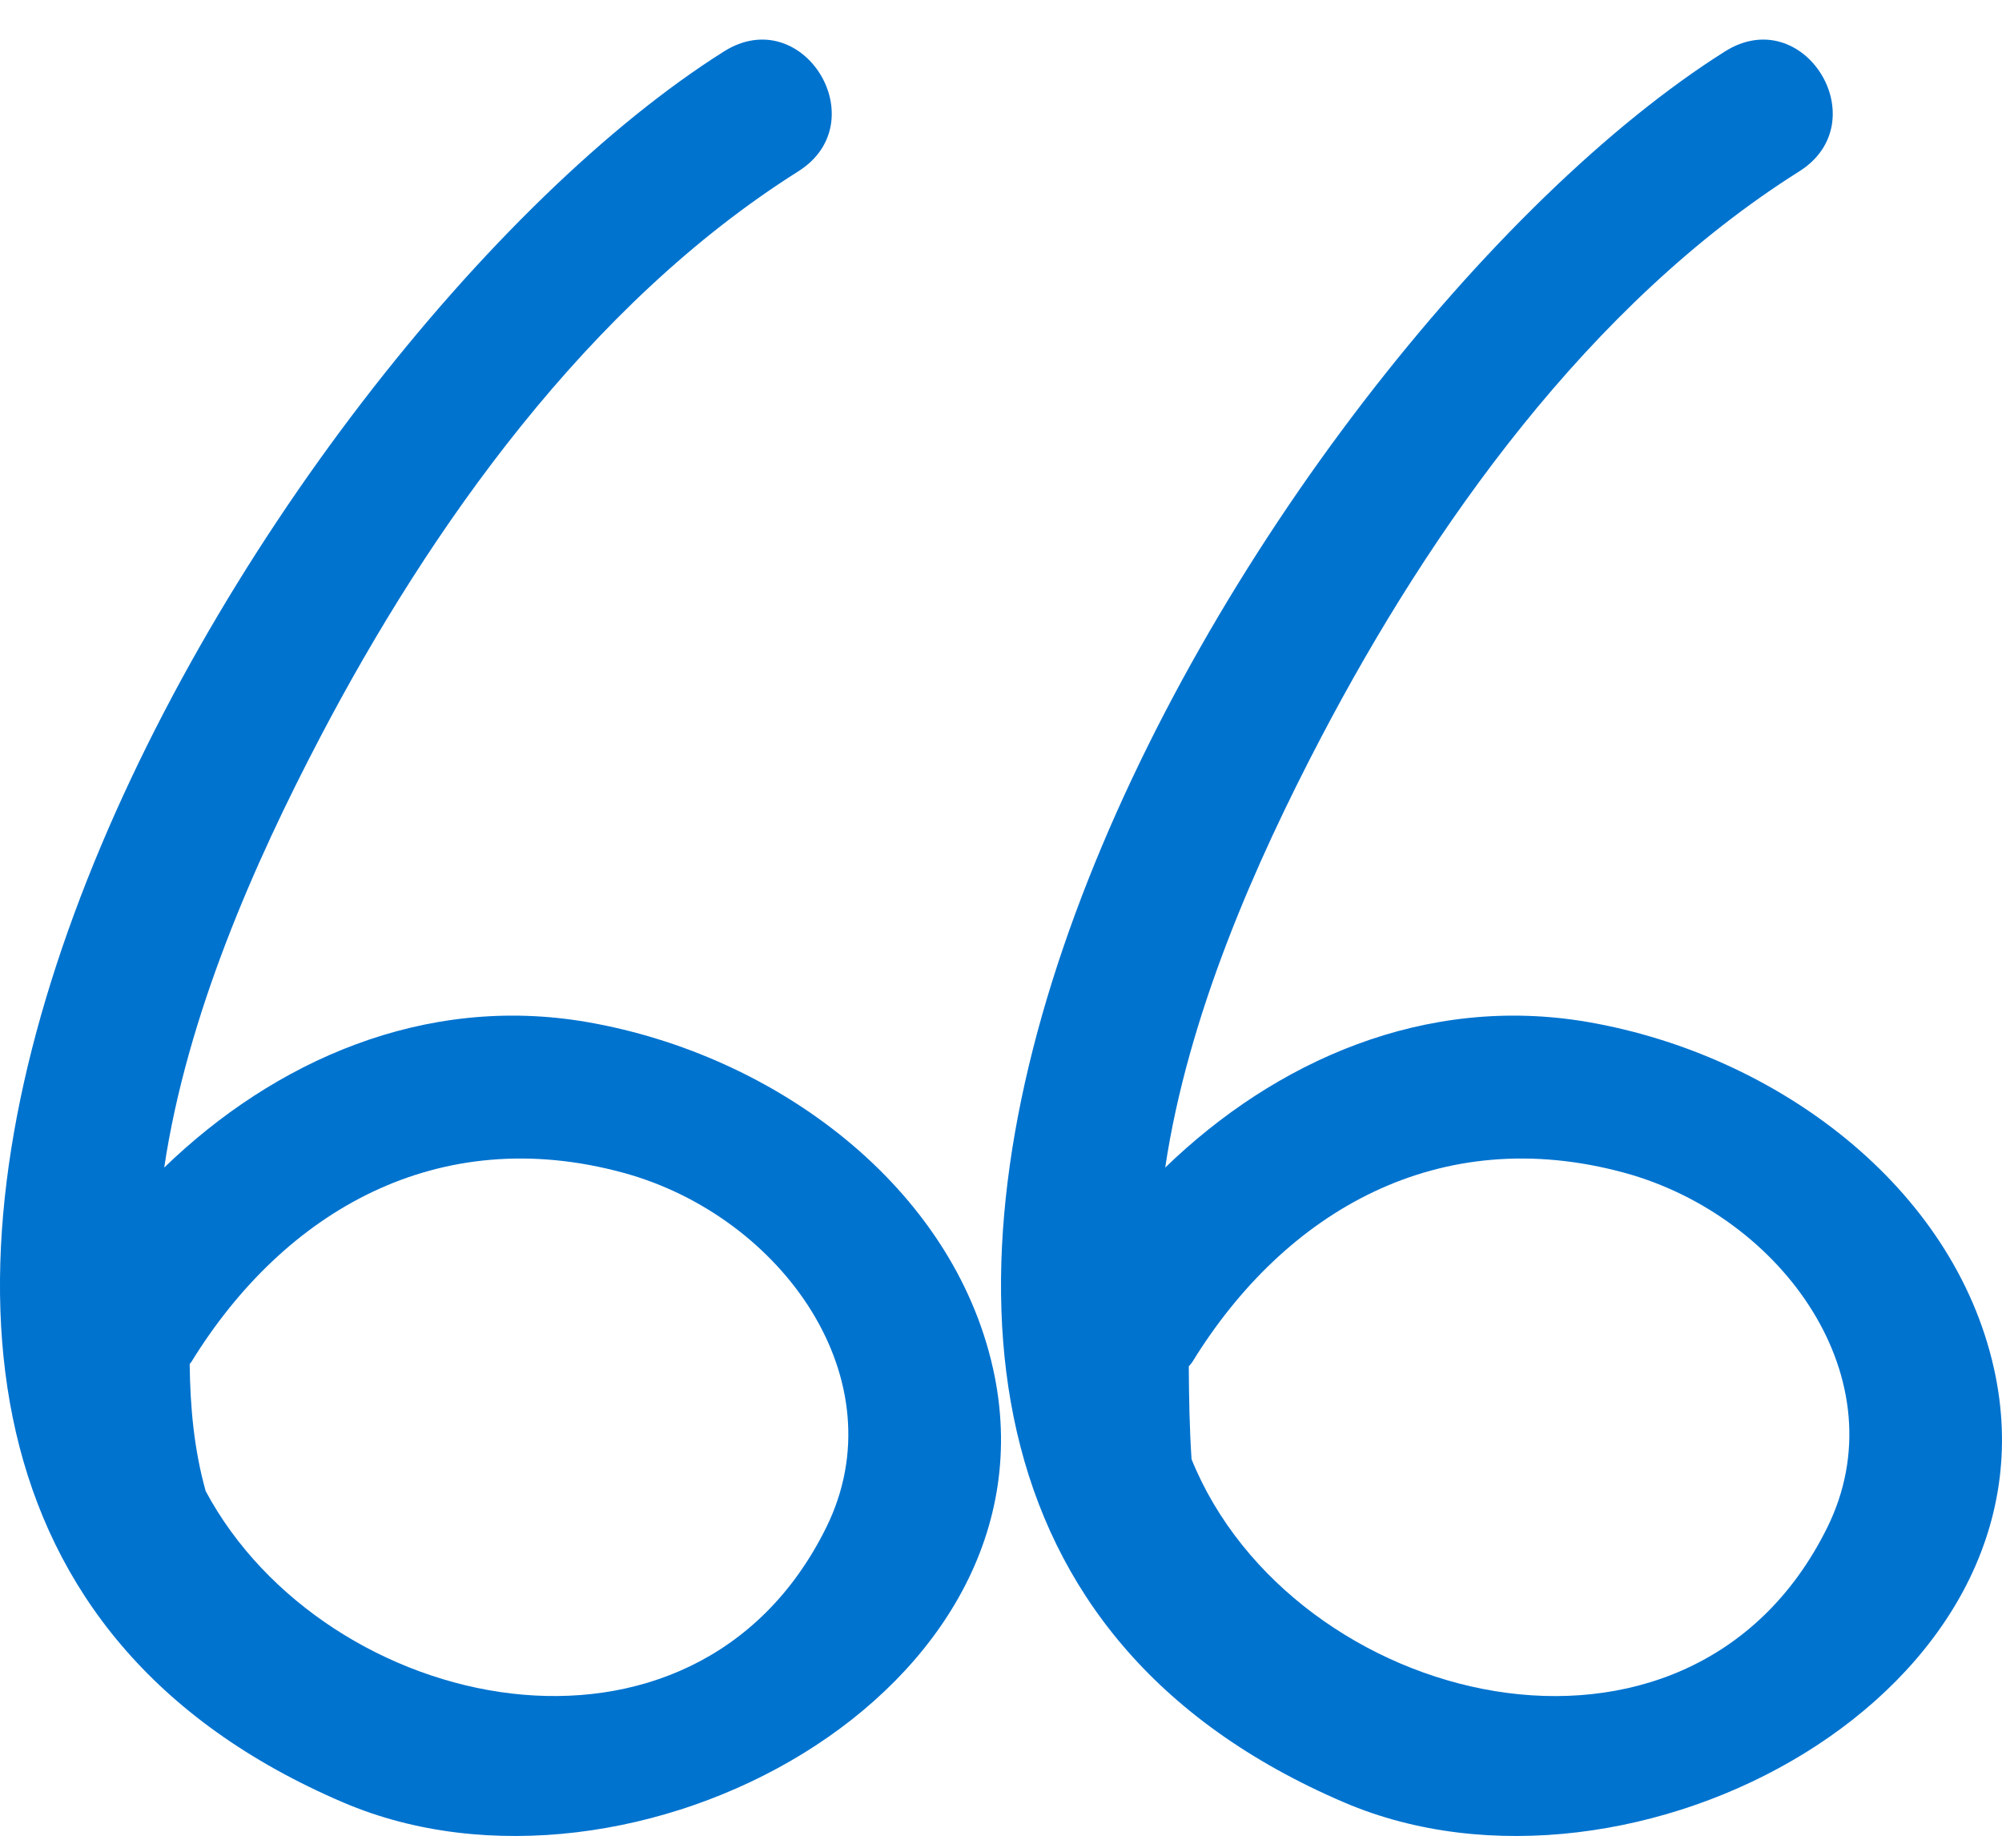
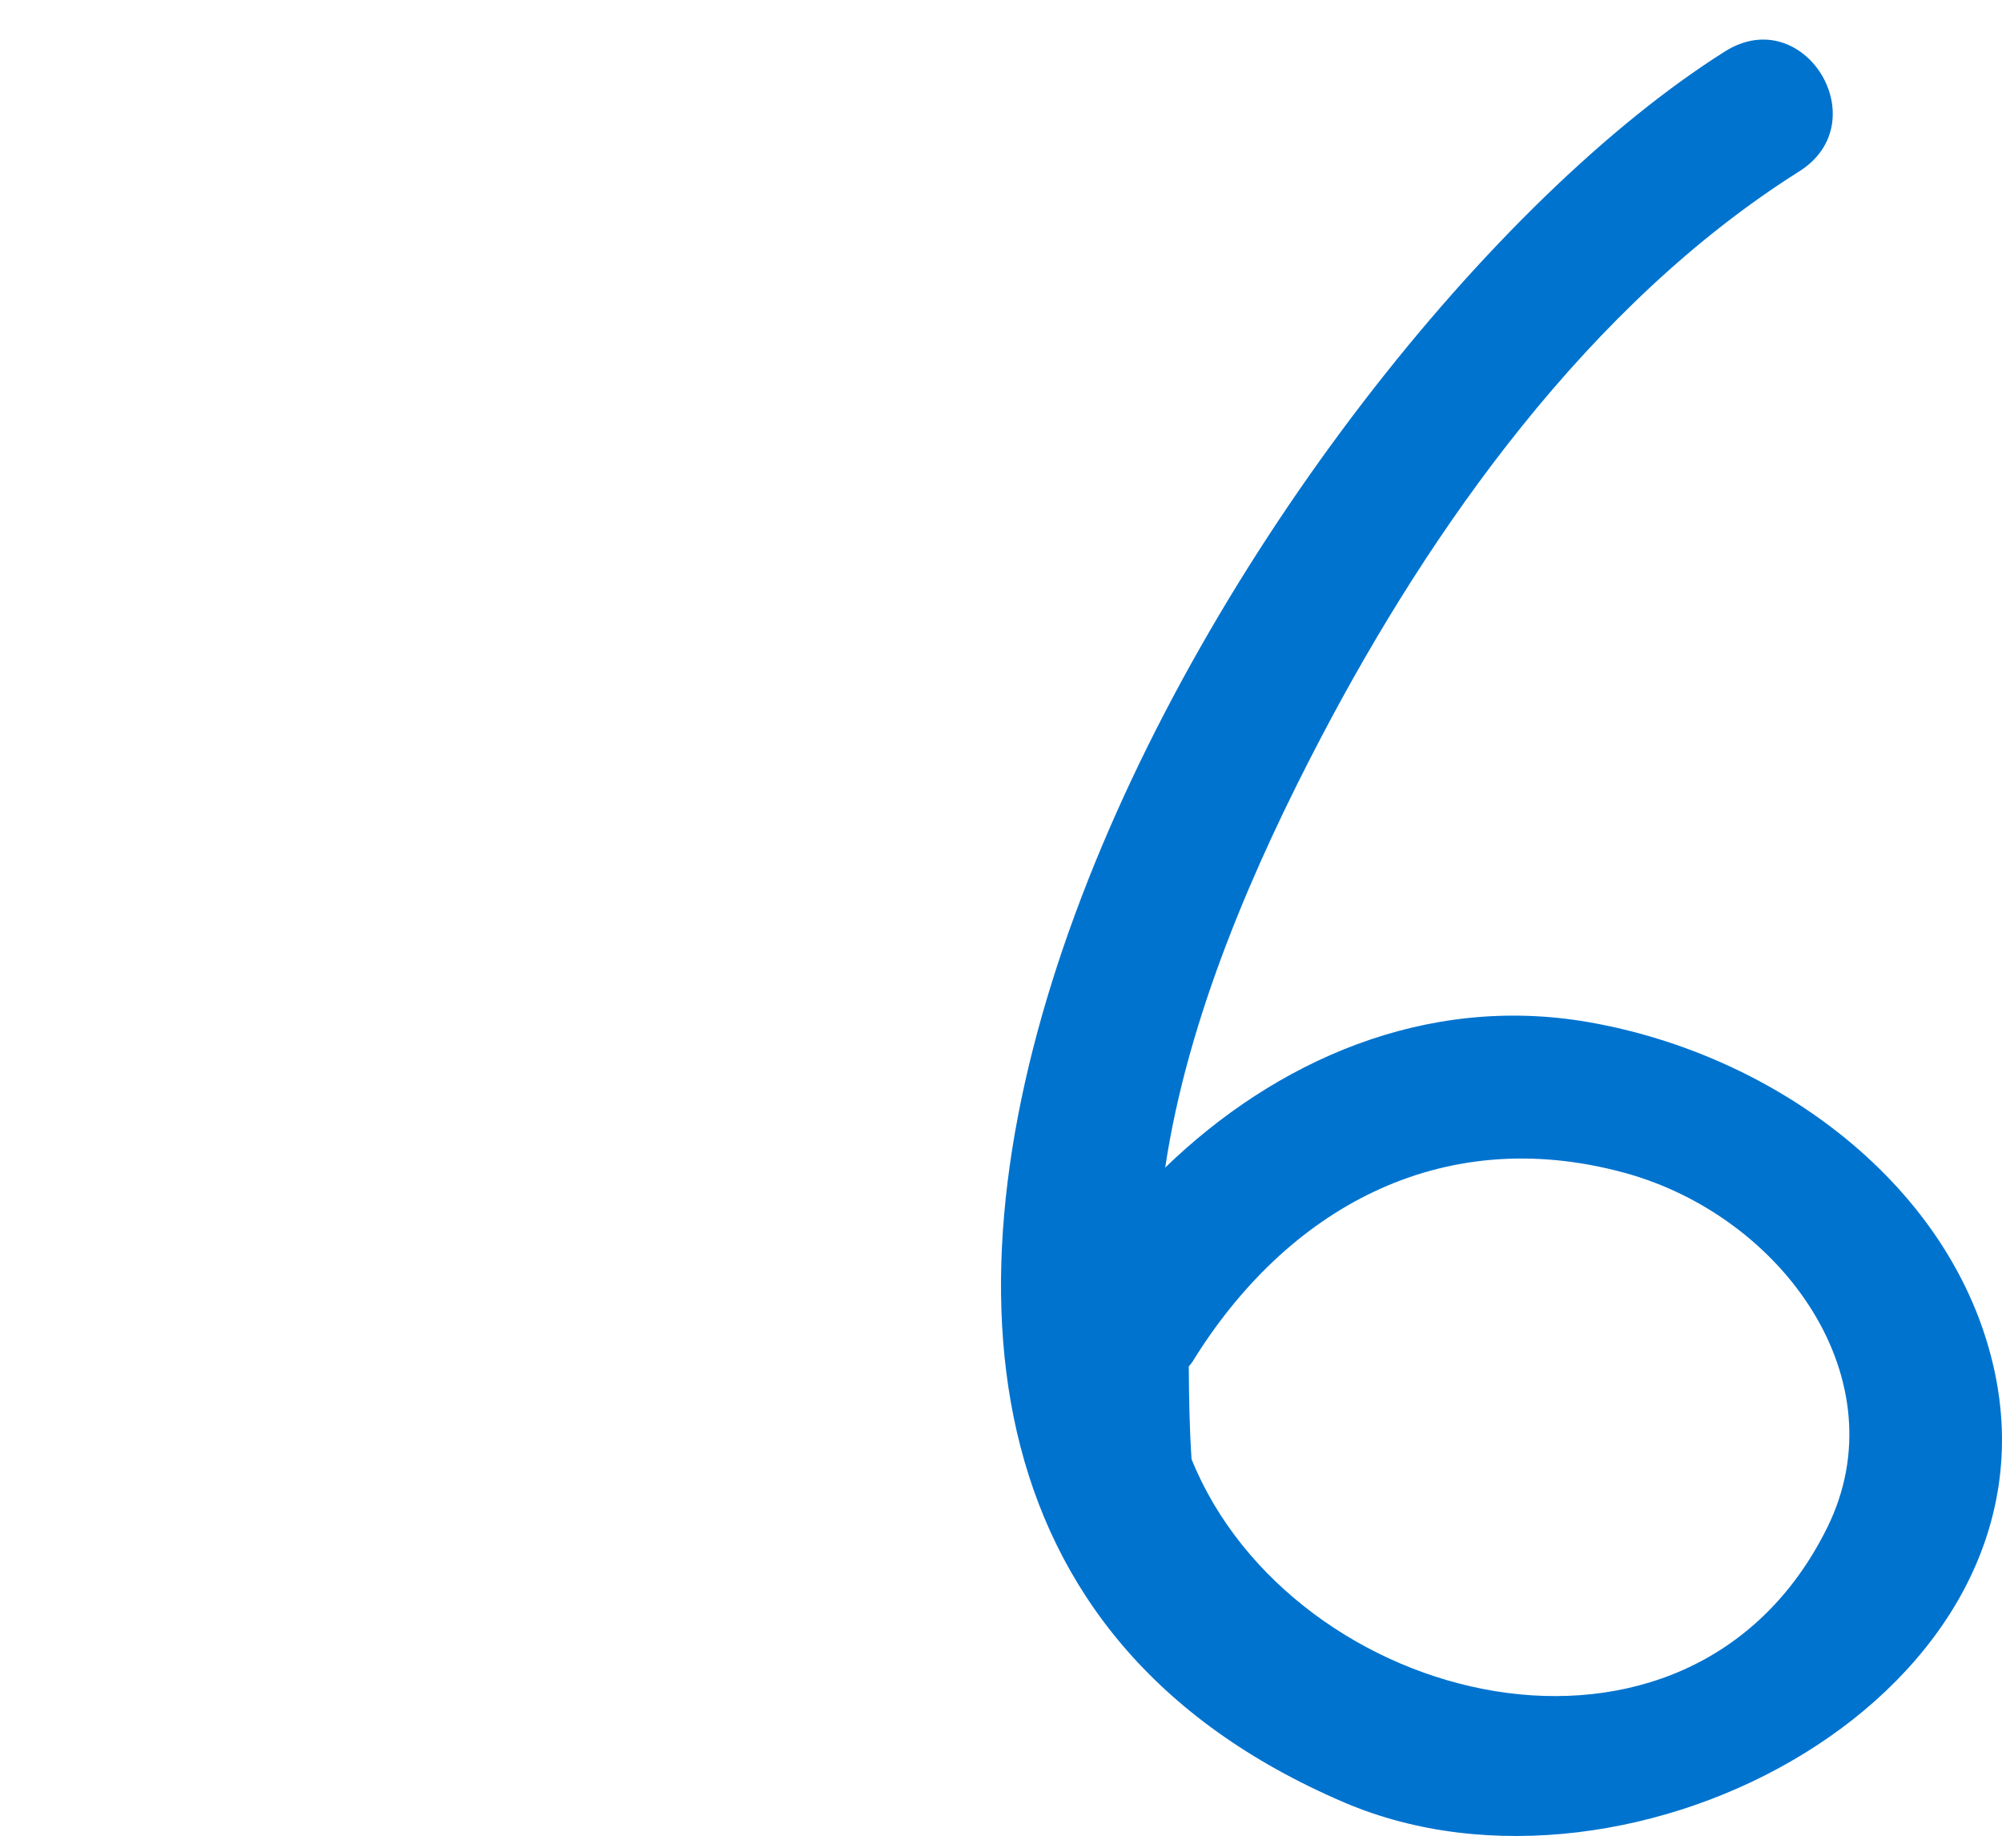
<svg xmlns="http://www.w3.org/2000/svg" width="39" height="36" viewBox="0 0 39 36" fill="none">
-   <path fill-rule="evenodd" clip-rule="evenodd" d="M38.844 26.665C40.252 32.982 31.799 37.521 26.185 35.117C11.325 28.755 24.604 6.676 33.602 1.003C35.145 0.03 36.579 2.375 35.05 3.339C30.957 5.92 27.879 10.276 25.732 14.374C24.451 16.82 23.141 19.788 22.699 22.748C24.839 20.676 27.764 19.362 30.943 19.914C34.616 20.552 38.054 23.118 38.844 26.665ZM31.646 22.85C28.035 21.864 25.039 23.594 23.23 26.531C23.217 26.552 23.202 26.57 23.187 26.587C23.177 26.598 23.168 26.61 23.158 26.622C23.162 27.226 23.172 27.828 23.212 28.43C25.165 33.258 32.904 35.209 35.596 29.761C37.014 26.89 34.731 23.692 31.646 22.85Z" fill="#0073CF" />
-   <path fill-rule="evenodd" clip-rule="evenodd" d="M19.345 26.665C20.751 32.982 12.299 37.521 6.685 35.117C-8.176 28.755 5.104 6.676 14.102 1.003C15.645 0.03 17.079 2.375 15.55 3.339C11.457 5.92 8.379 10.276 6.232 14.374C4.951 16.82 3.642 19.788 3.199 22.748C5.339 20.676 8.264 19.362 11.443 19.914C15.116 20.552 18.555 23.118 19.345 26.665ZM12.145 22.85C8.534 21.864 5.539 23.594 3.73 26.531C3.724 26.541 3.717 26.549 3.71 26.557C3.705 26.563 3.699 26.569 3.695 26.575C3.705 27.425 3.781 28.244 4.007 29.052C6.342 33.414 13.523 34.968 16.095 29.761C17.514 26.89 15.231 23.692 12.145 22.85Z" fill="#0073CF" />
+   <path fill-rule="evenodd" clip-rule="evenodd" d="M38.844 26.665C40.252 32.982 31.799 37.521 26.185 35.117C11.325 28.755 24.604 6.676 33.602 1.003C35.145 0.03 36.579 2.375 35.05 3.339C30.957 5.92 27.879 10.276 25.732 14.374C24.451 16.82 23.141 19.788 22.699 22.748C24.839 20.676 27.764 19.362 30.943 19.914C34.616 20.552 38.054 23.118 38.844 26.665ZM31.646 22.85C28.035 21.864 25.039 23.594 23.23 26.531C23.217 26.552 23.202 26.57 23.187 26.587C23.177 26.598 23.168 26.61 23.158 26.622C23.162 27.226 23.172 27.828 23.212 28.43C25.165 33.258 32.904 35.209 35.596 29.761C37.014 26.89 34.731 23.692 31.646 22.85" fill="#0073CF" />
</svg>